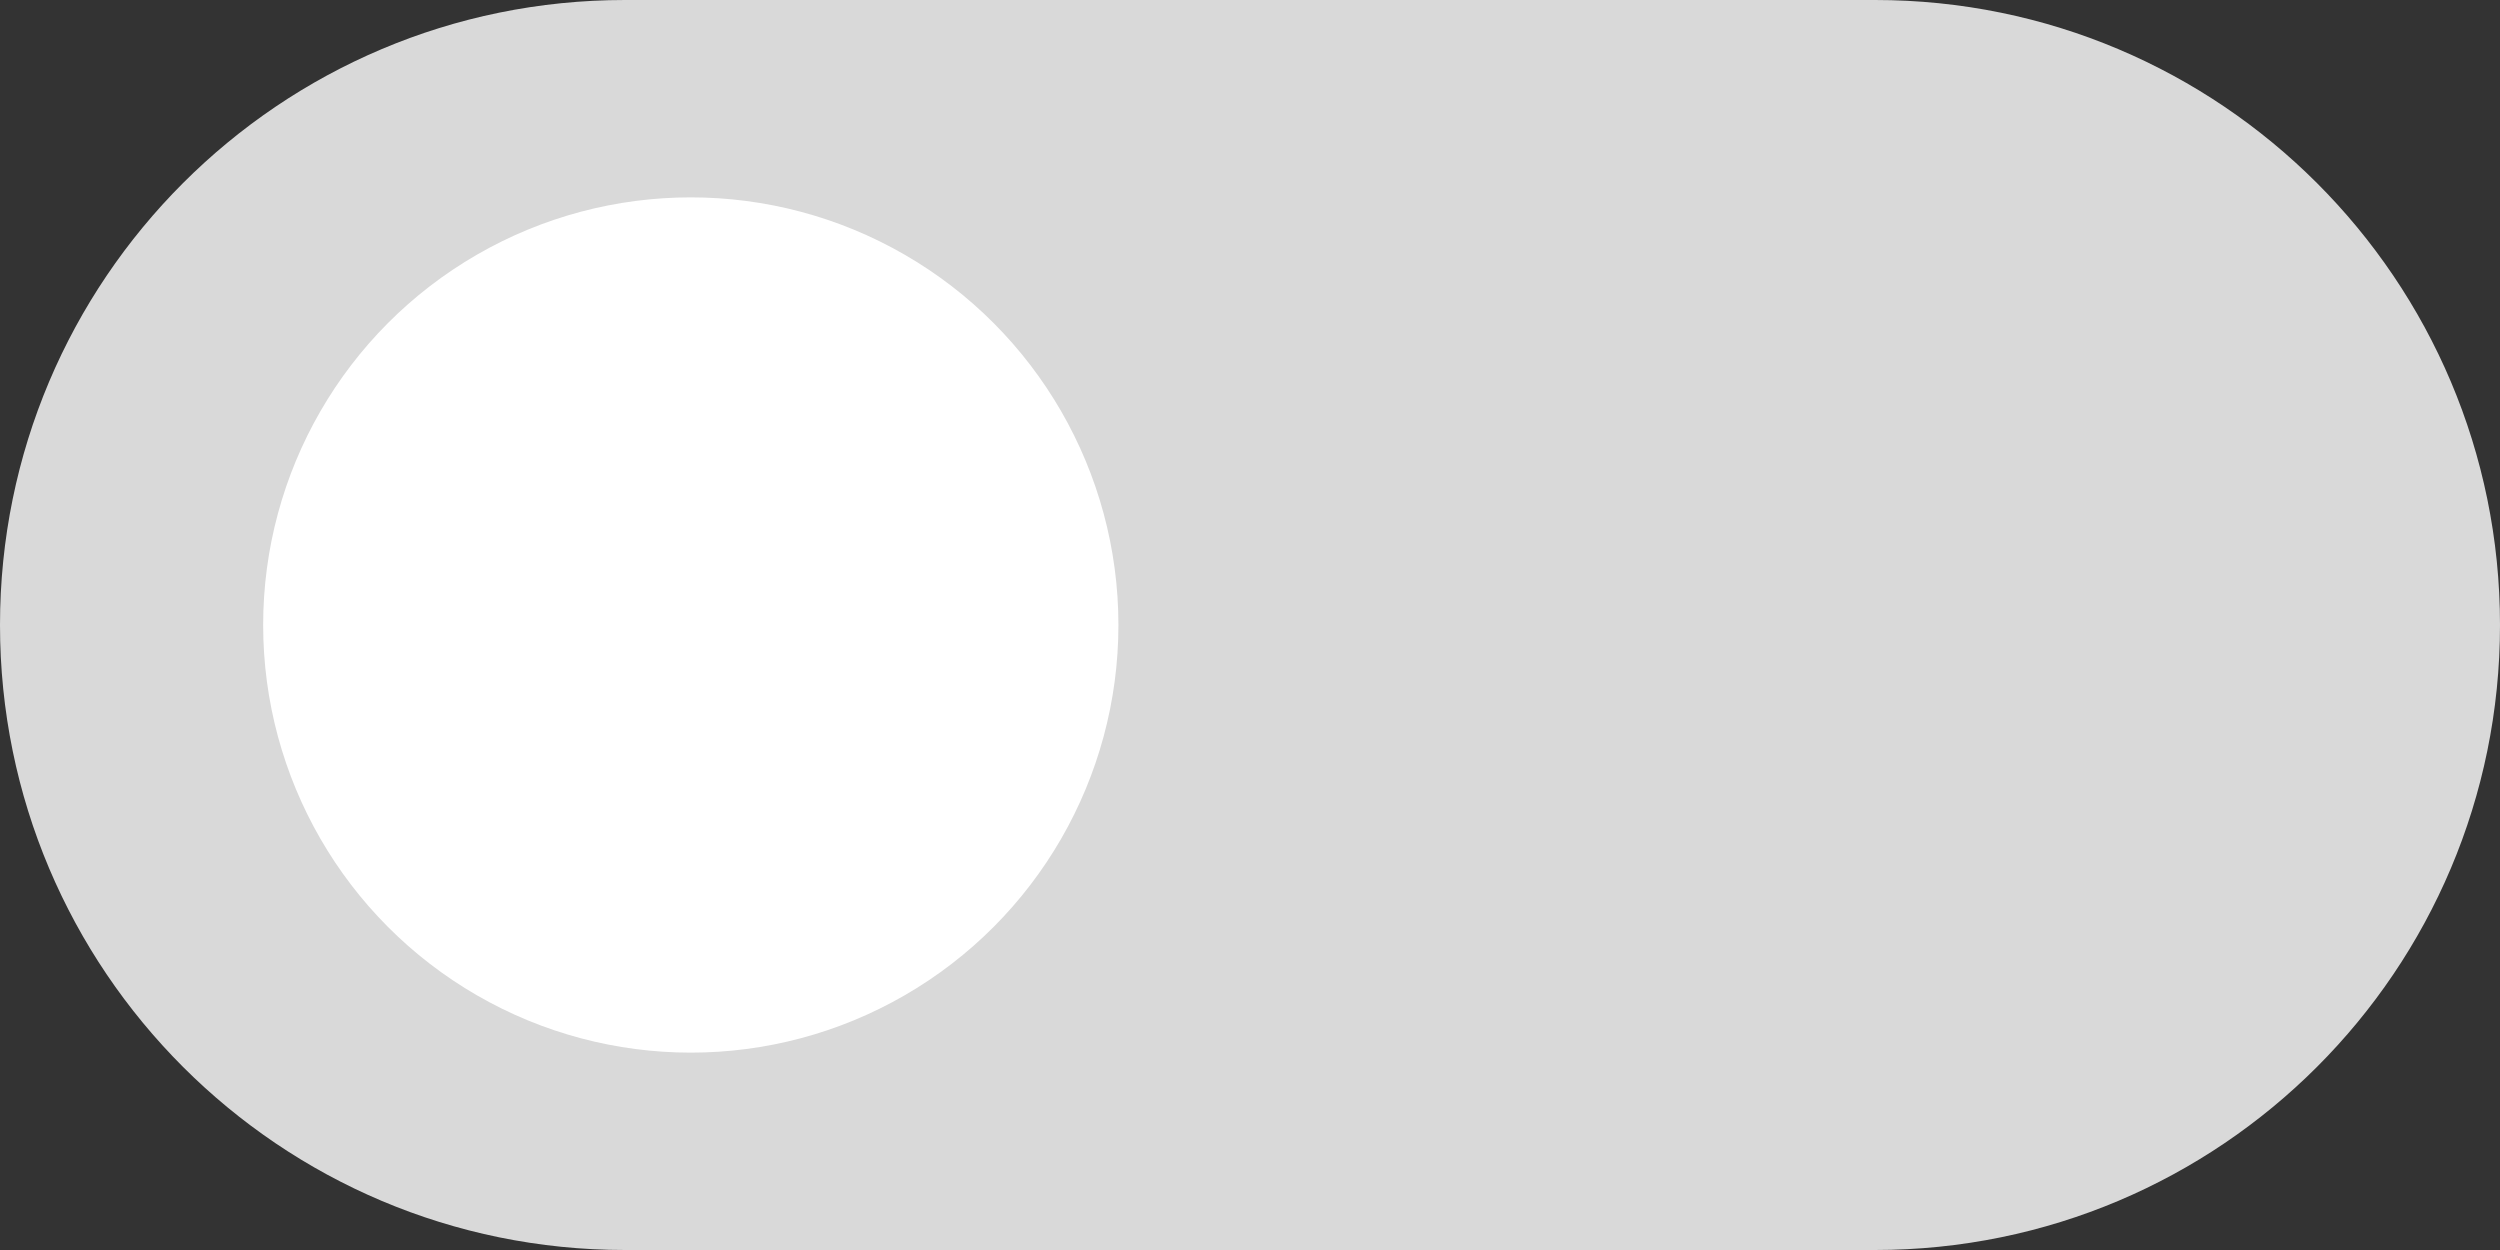
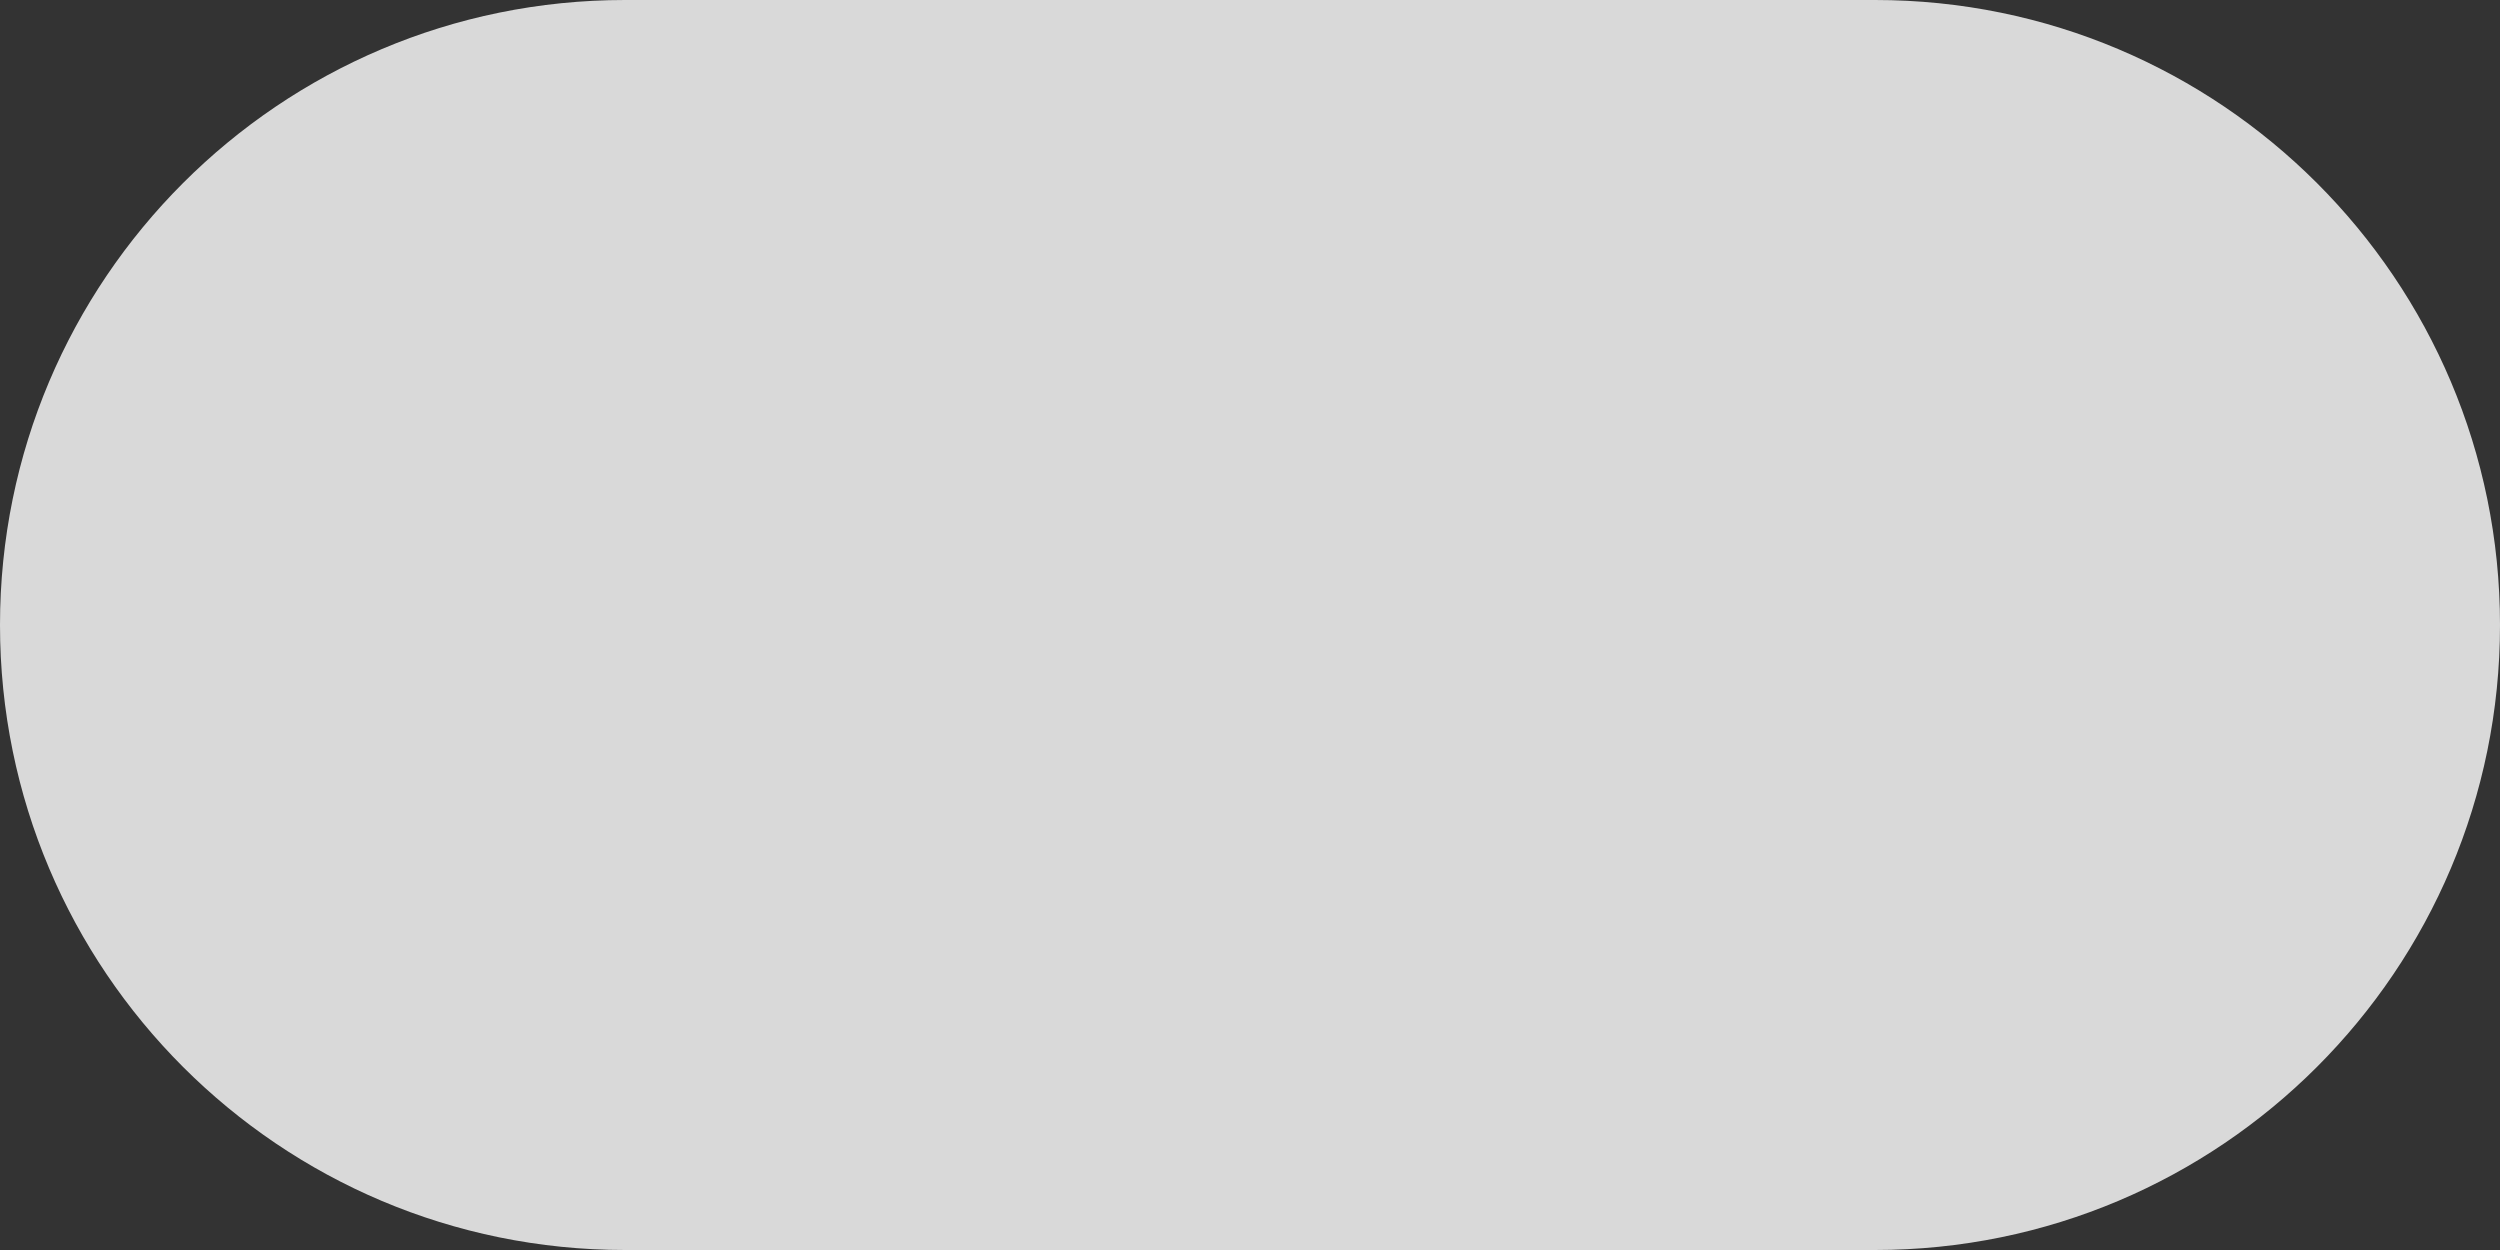
<svg xmlns="http://www.w3.org/2000/svg" width="38" height="19" viewBox="0 0 38 19" fill="none">
  <rect x="0" y="0" width="38" height="19" fill="#333333" stroke="none" />
  <path d="M0 9.5C0 4.253 4.253 0 9.5 0H28.5C33.747 0 38 4.253 38 9.5C38 14.747 33.747 19 28.5 19H9.5C4.253 19 0 14.747 0 9.5Z" fill="#D9D9D9" />
-   <circle cx="10.5" cy="9.5" r="6.5" fill="white" />
</svg>